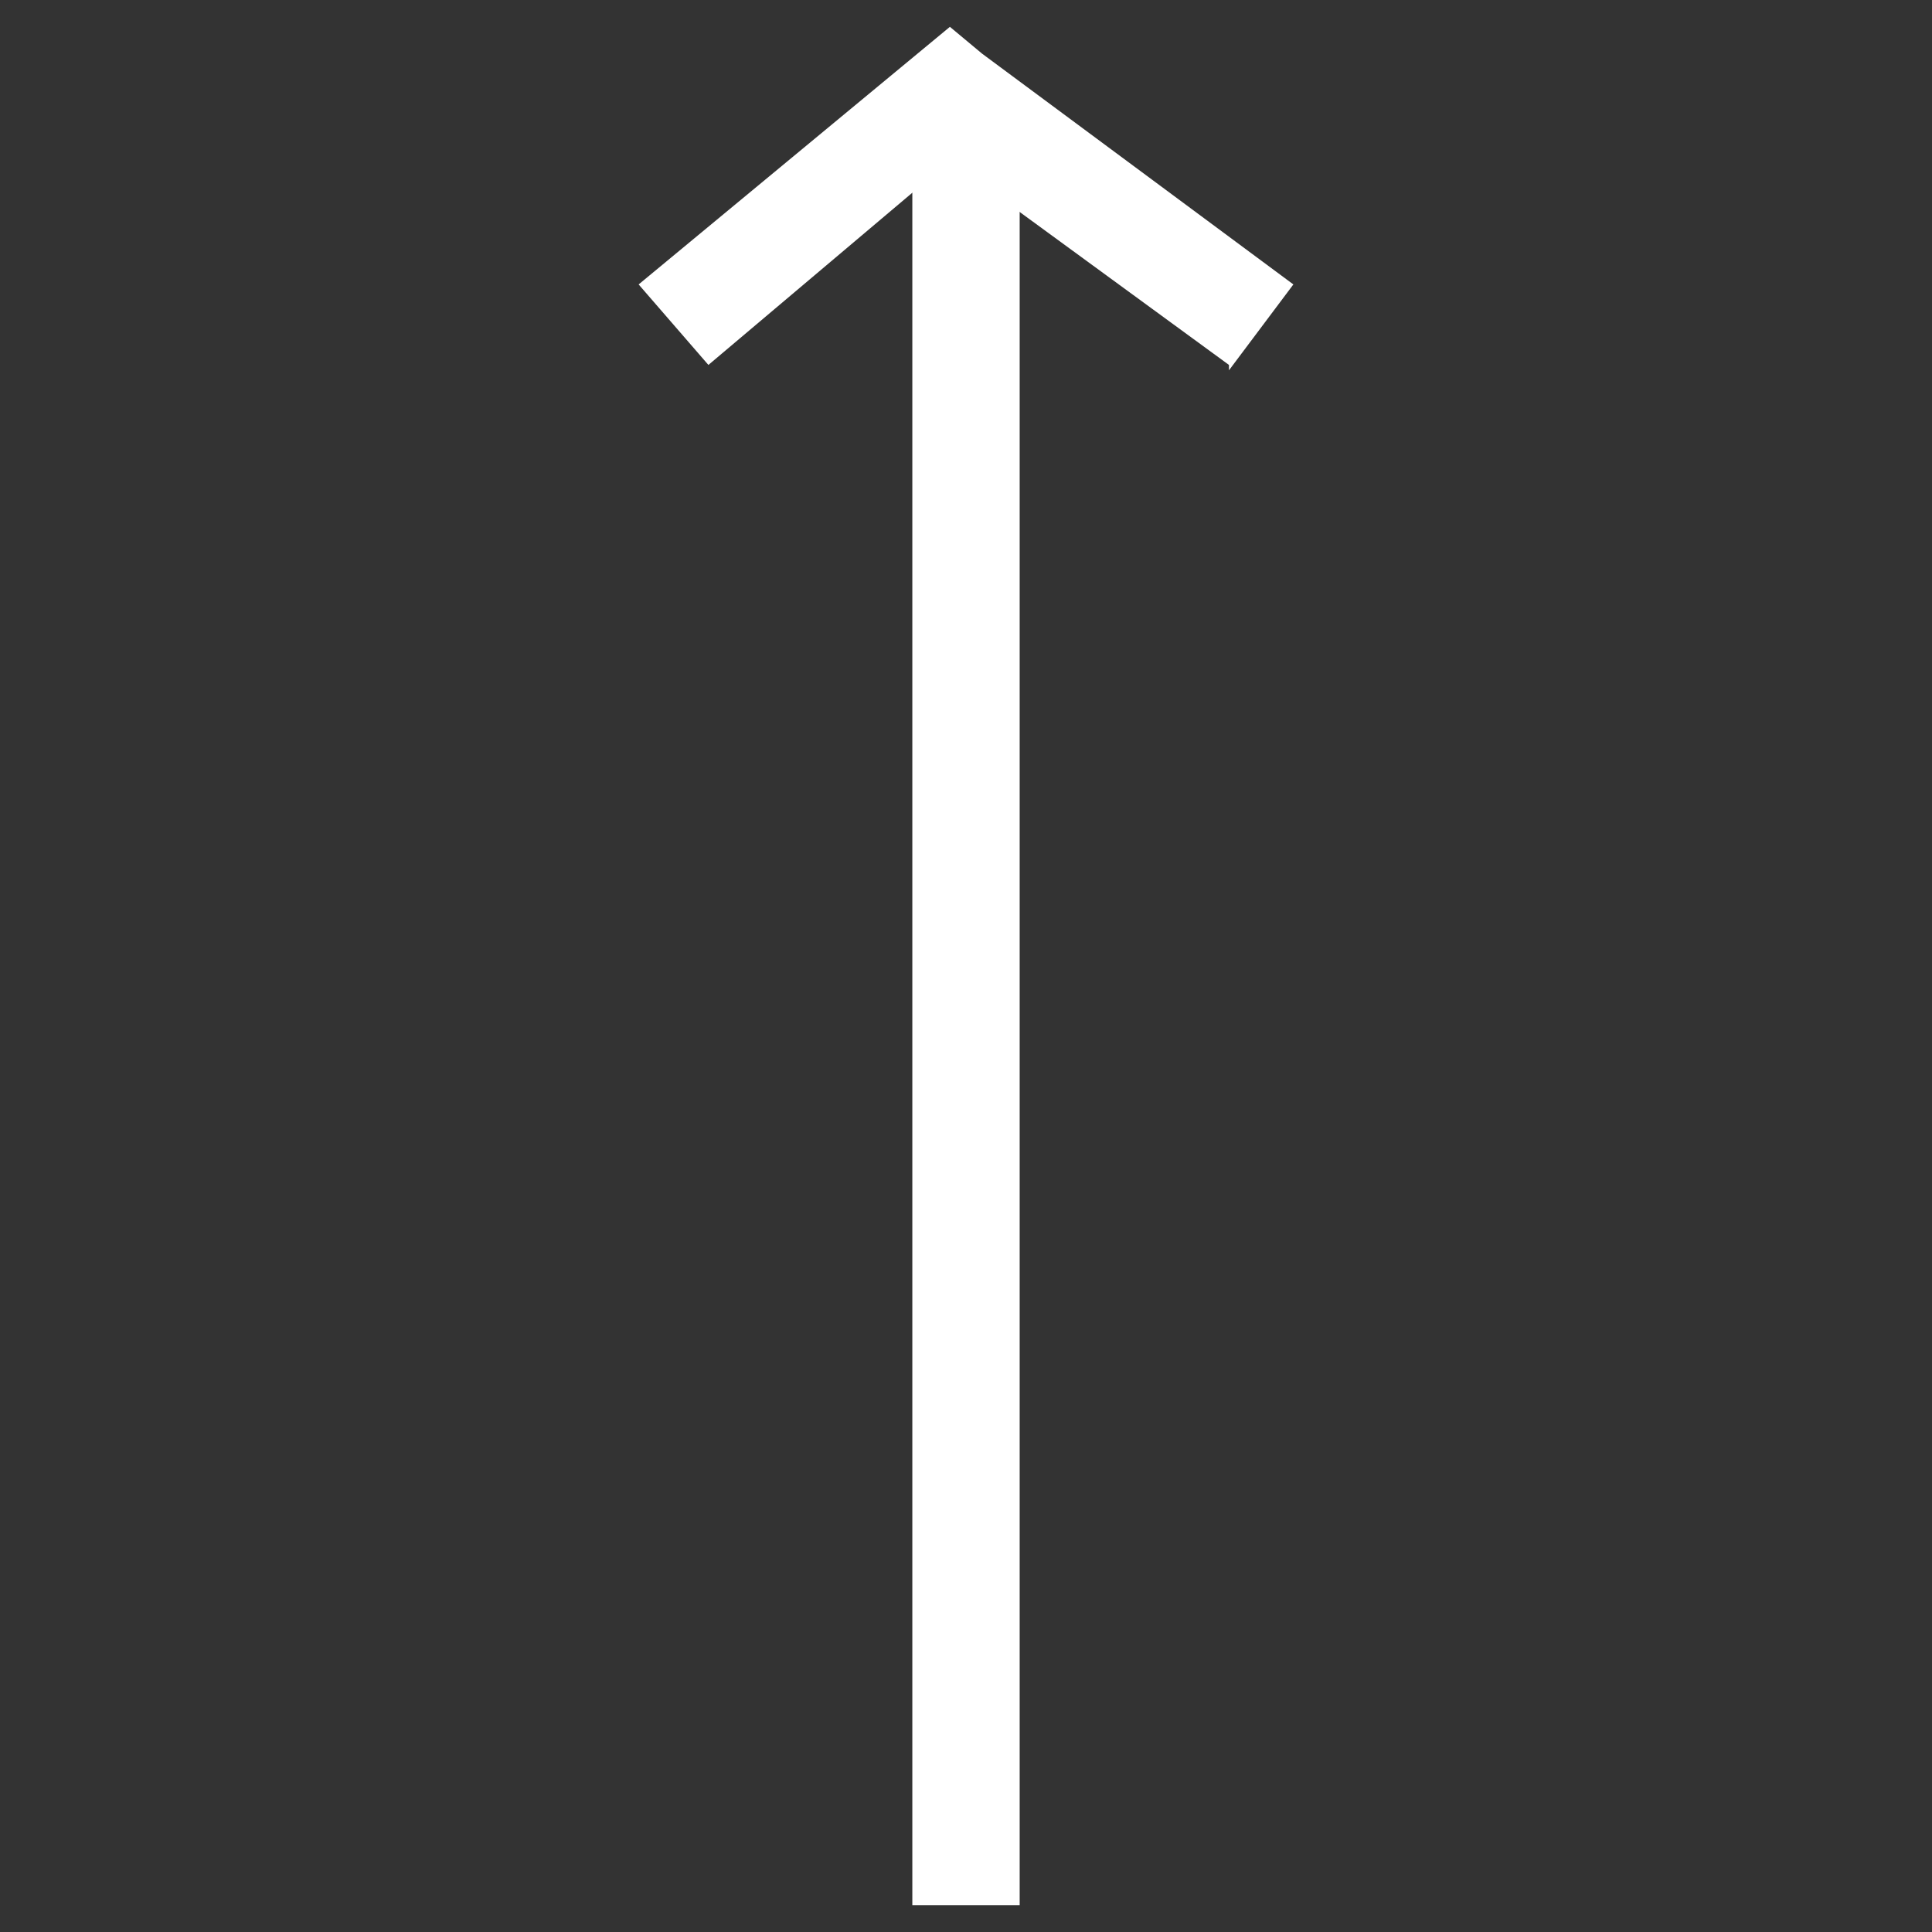
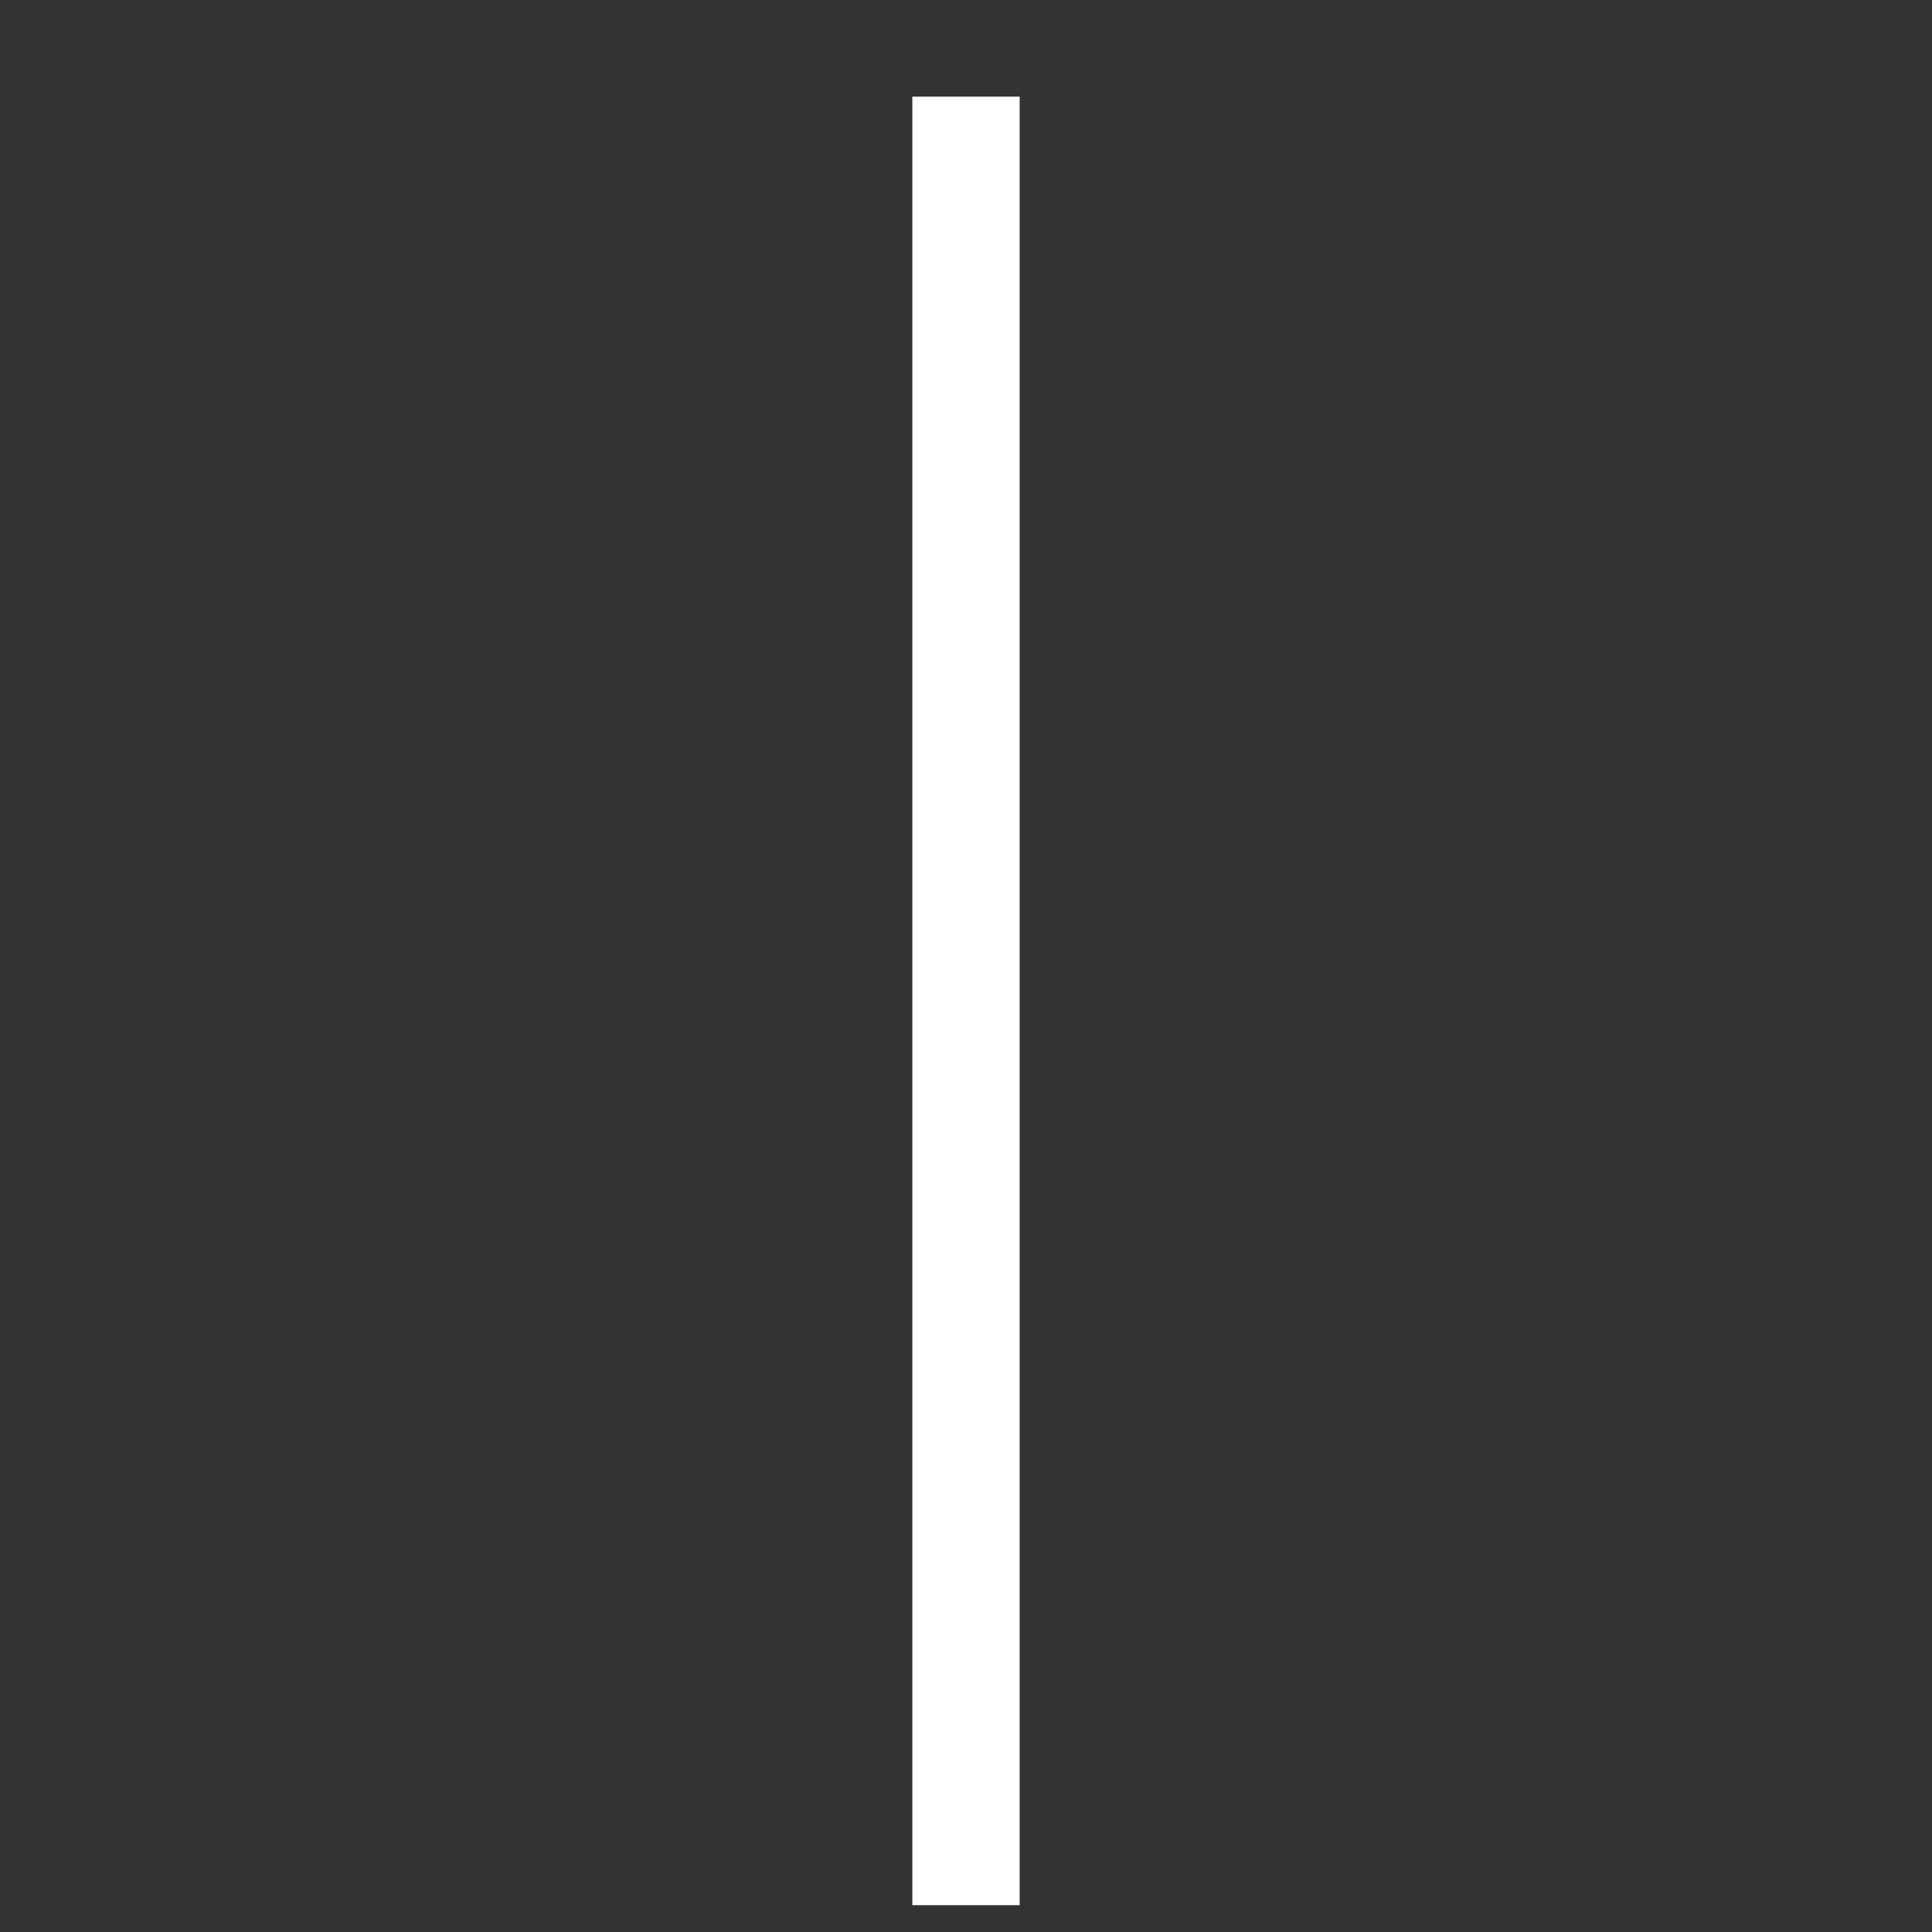
<svg xmlns="http://www.w3.org/2000/svg" id="_レイヤー_1" data-name="レイヤー_1" version="1.1" viewBox="0 0 36 36">
  <rect x="0" y="0" width="36" height="36" fill="#333333" stroke="none" />
  <defs>
    <style>
      .st0 {
        fill: #fff;
      }
    </style>
  </defs>
-   <path class="st0" d="M19,35.5h-2V1.8h2v33.7Z" />
-   <path class="st0" d="M22.9,6.8l-5.2-3.8-4.5,3.8-1.3-1.5L17.7.5l.6.5,5.8,4.3-1.2,1.6Z" />
+   <path class="st0" d="M19,35.5h-2V1.8h2v33.7" />
</svg>